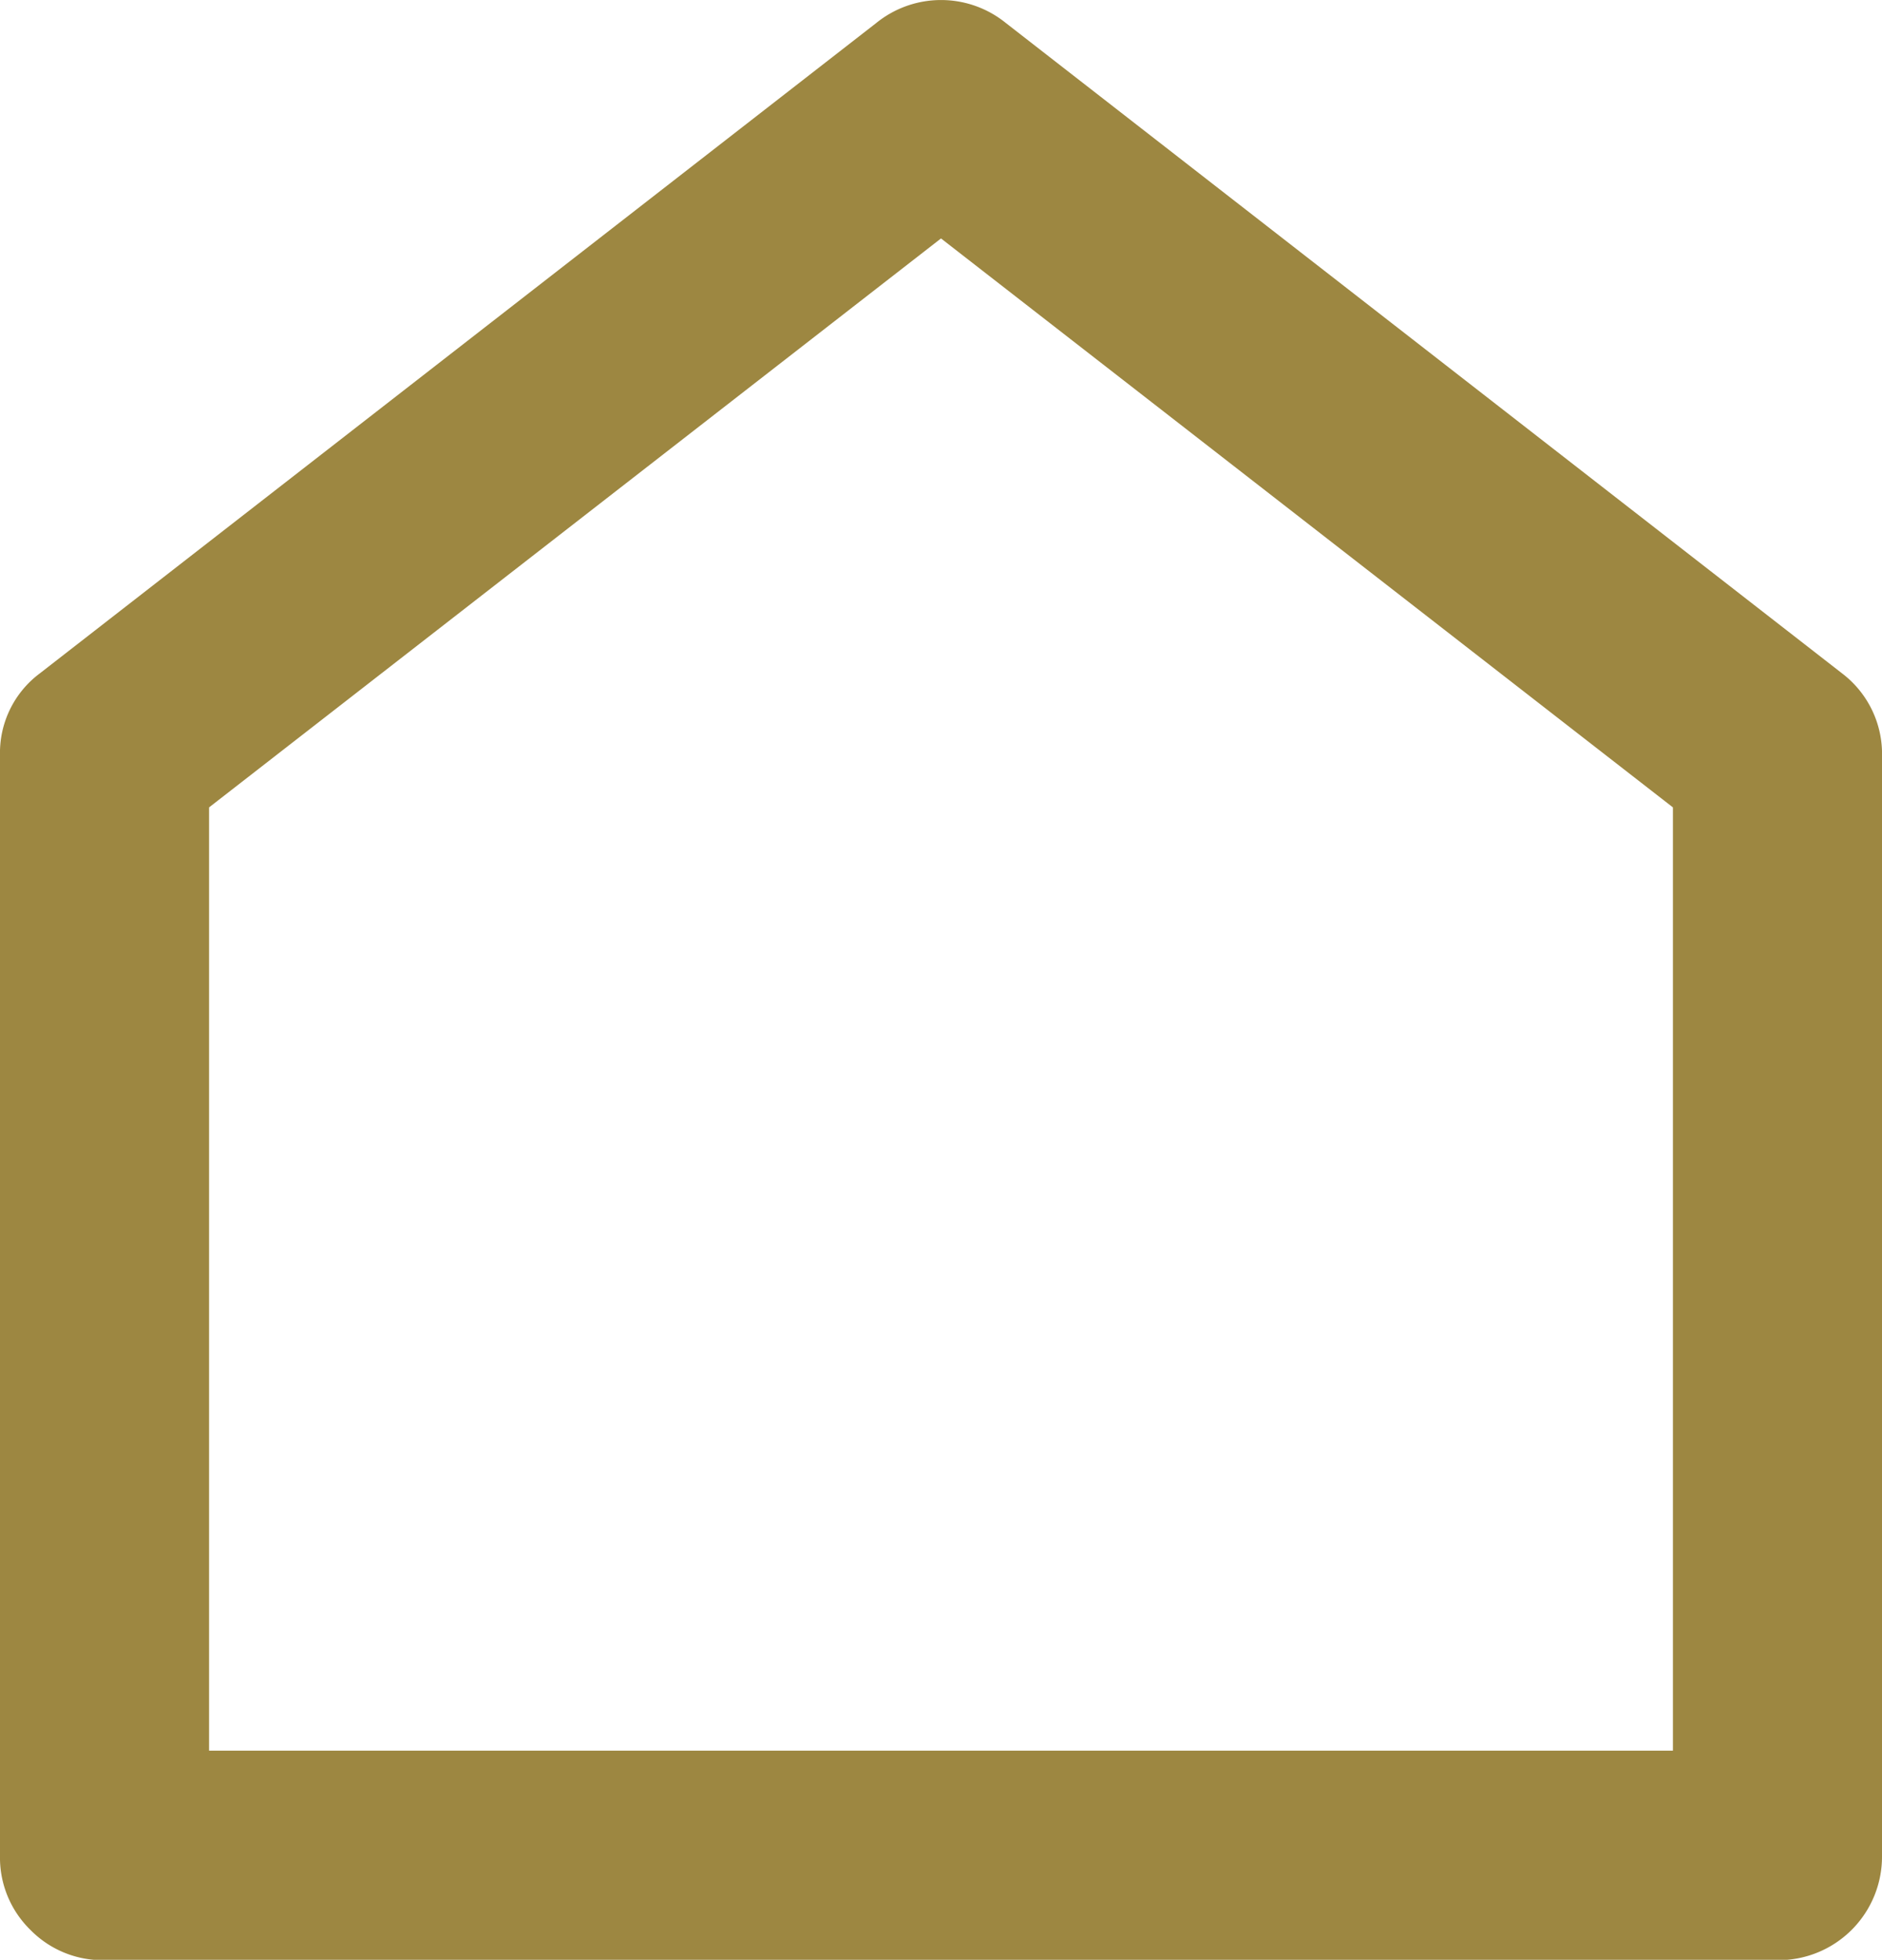
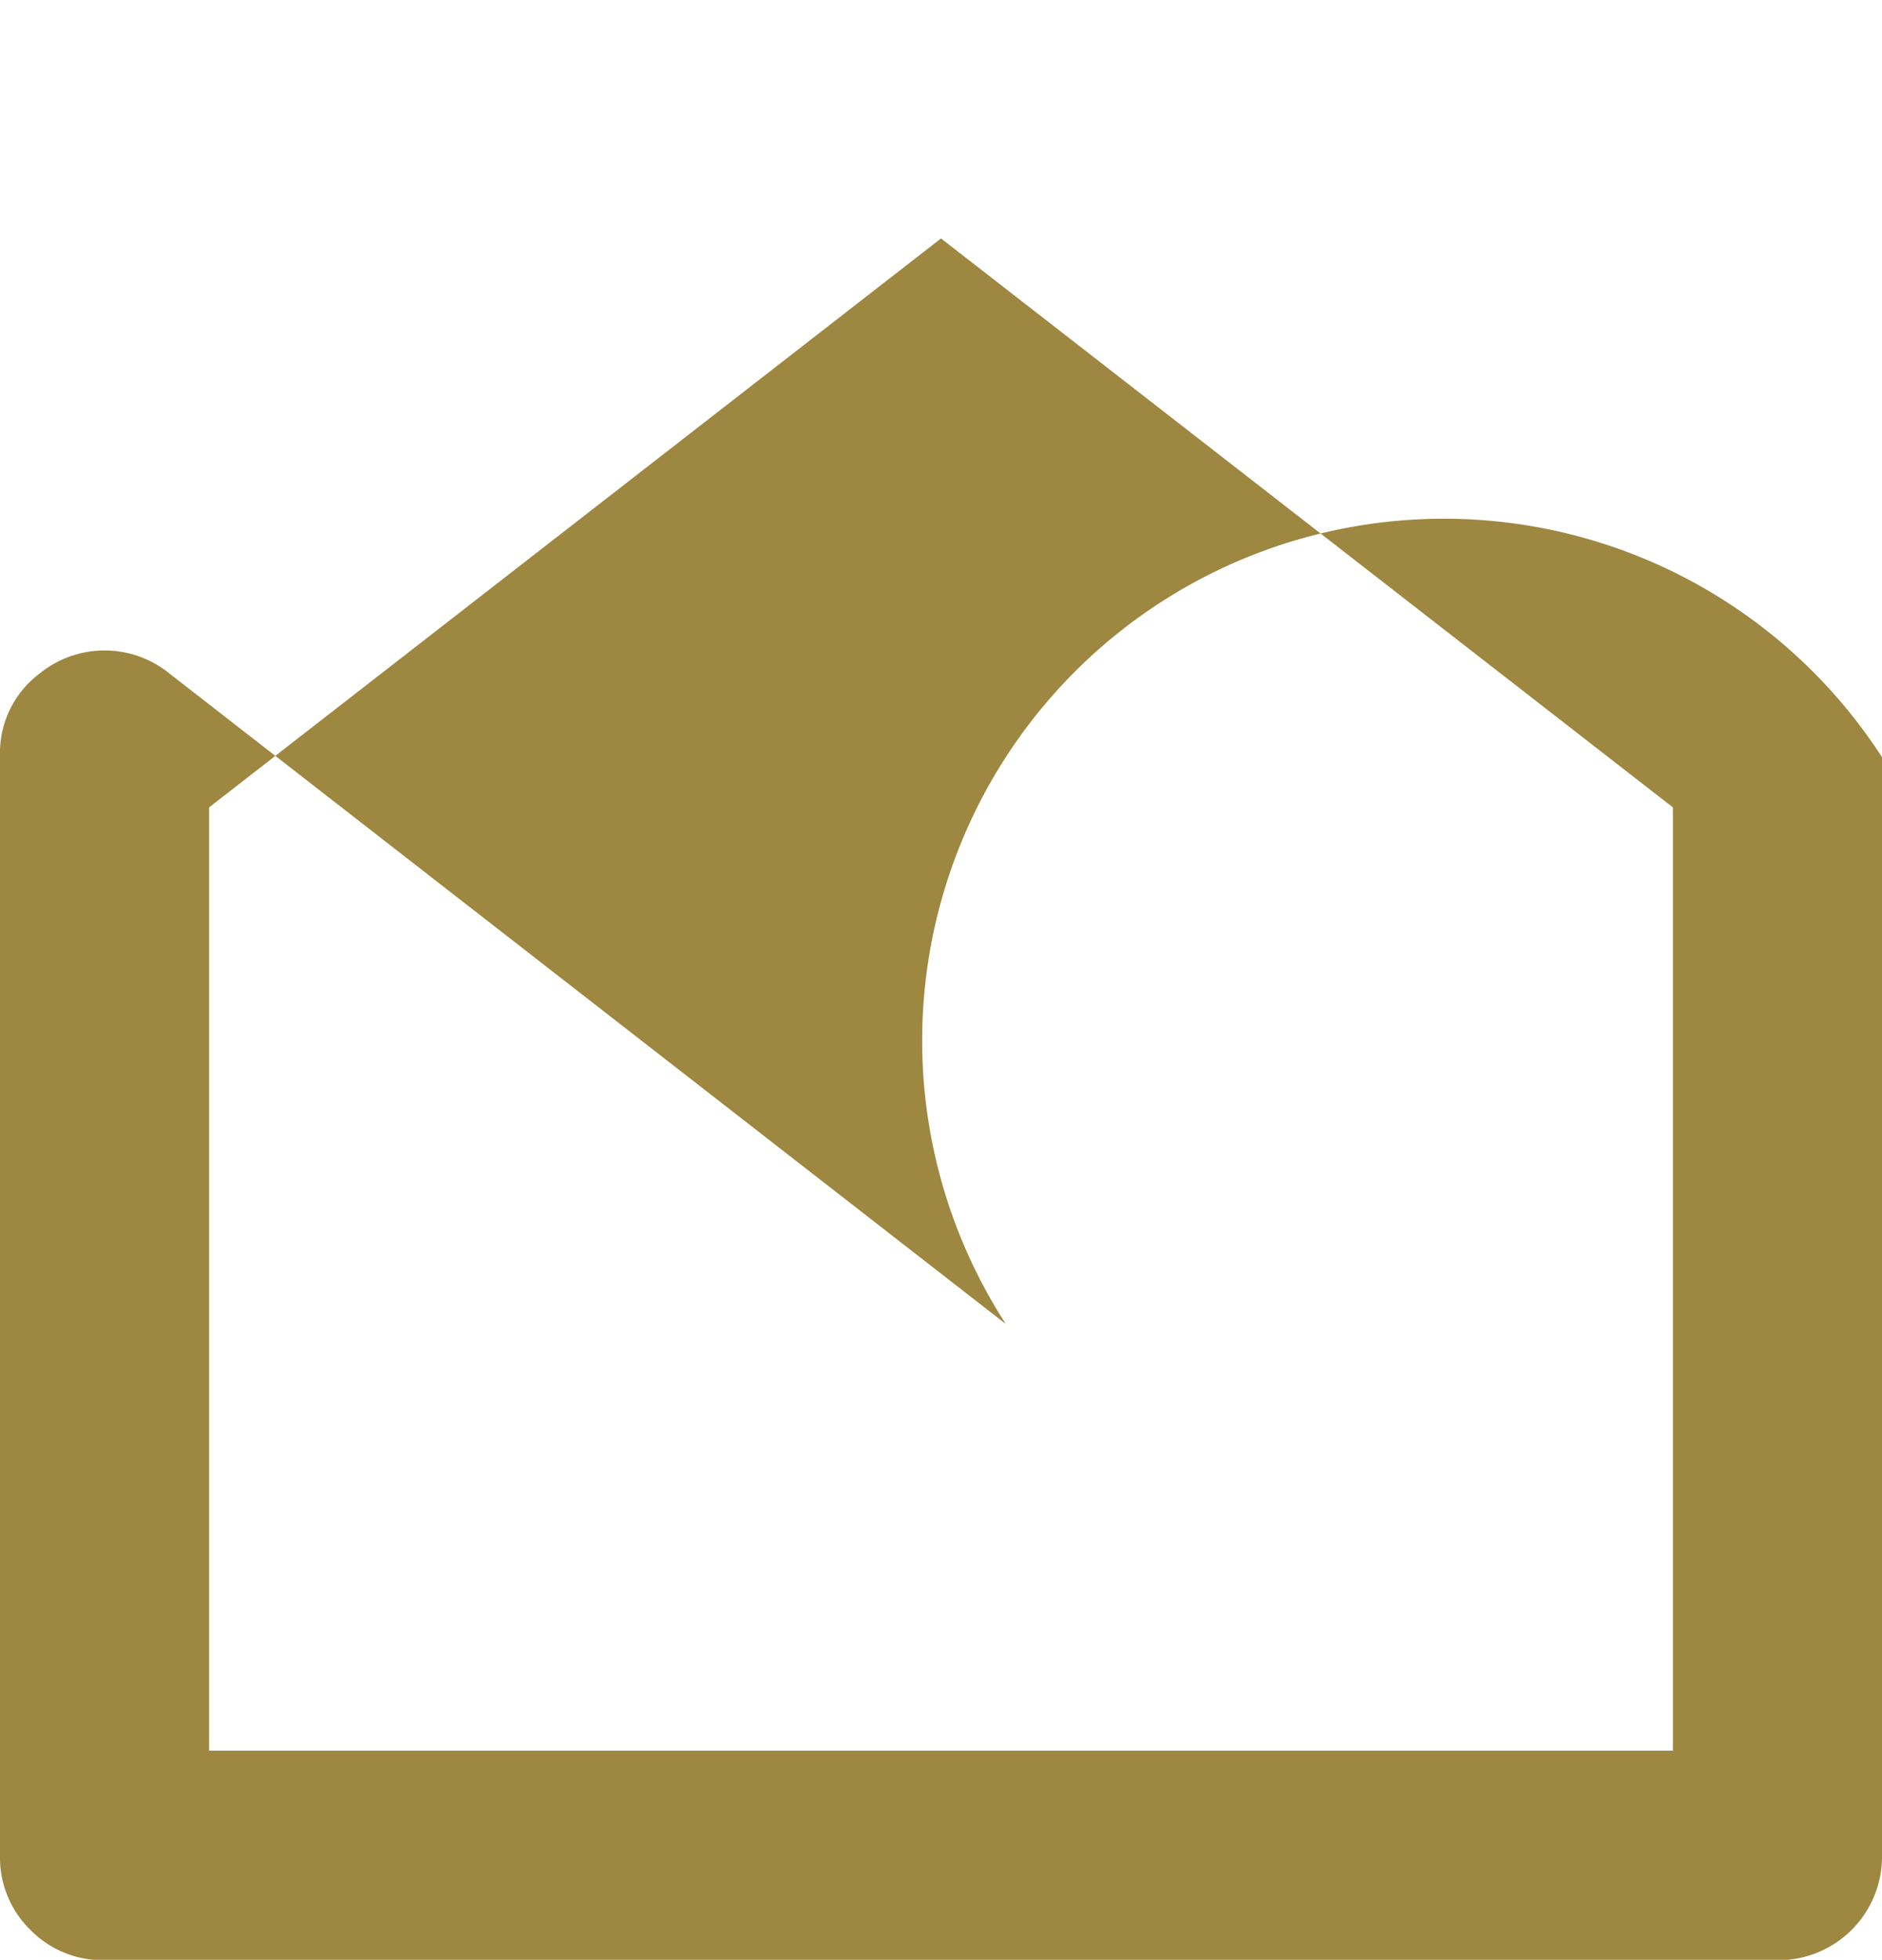
<svg xmlns="http://www.w3.org/2000/svg" width="21" height="21.863" viewBox="0 0 21 21.863">
-   <path id="home_line" data-name="home line" d="M21,20.7a1.155,1.155,0,0,1-1.167,1.167H1.167a1.127,1.127,0,0,1-.828-.338A1.127,1.127,0,0,1,0,20.7V8.423a1.106,1.106,0,0,1,.443-.91L9.777.257a1.148,1.148,0,0,1,1.447,0l9.333,7.257A1.129,1.129,0,0,1,21,8.447ZM18.667,19.53V9.007L10.5,2.66,2.333,9.007V19.53Z" fill="#9d8741" />
+   <path id="home_line" data-name="home line" d="M21,20.7a1.155,1.155,0,0,1-1.167,1.167H1.167a1.127,1.127,0,0,1-.828-.338A1.127,1.127,0,0,1,0,20.7V8.423a1.106,1.106,0,0,1,.443-.91a1.148,1.148,0,0,1,1.447,0l9.333,7.257A1.129,1.129,0,0,1,21,8.447ZM18.667,19.53V9.007L10.5,2.66,2.333,9.007V19.53Z" fill="#9d8741" />
</svg>